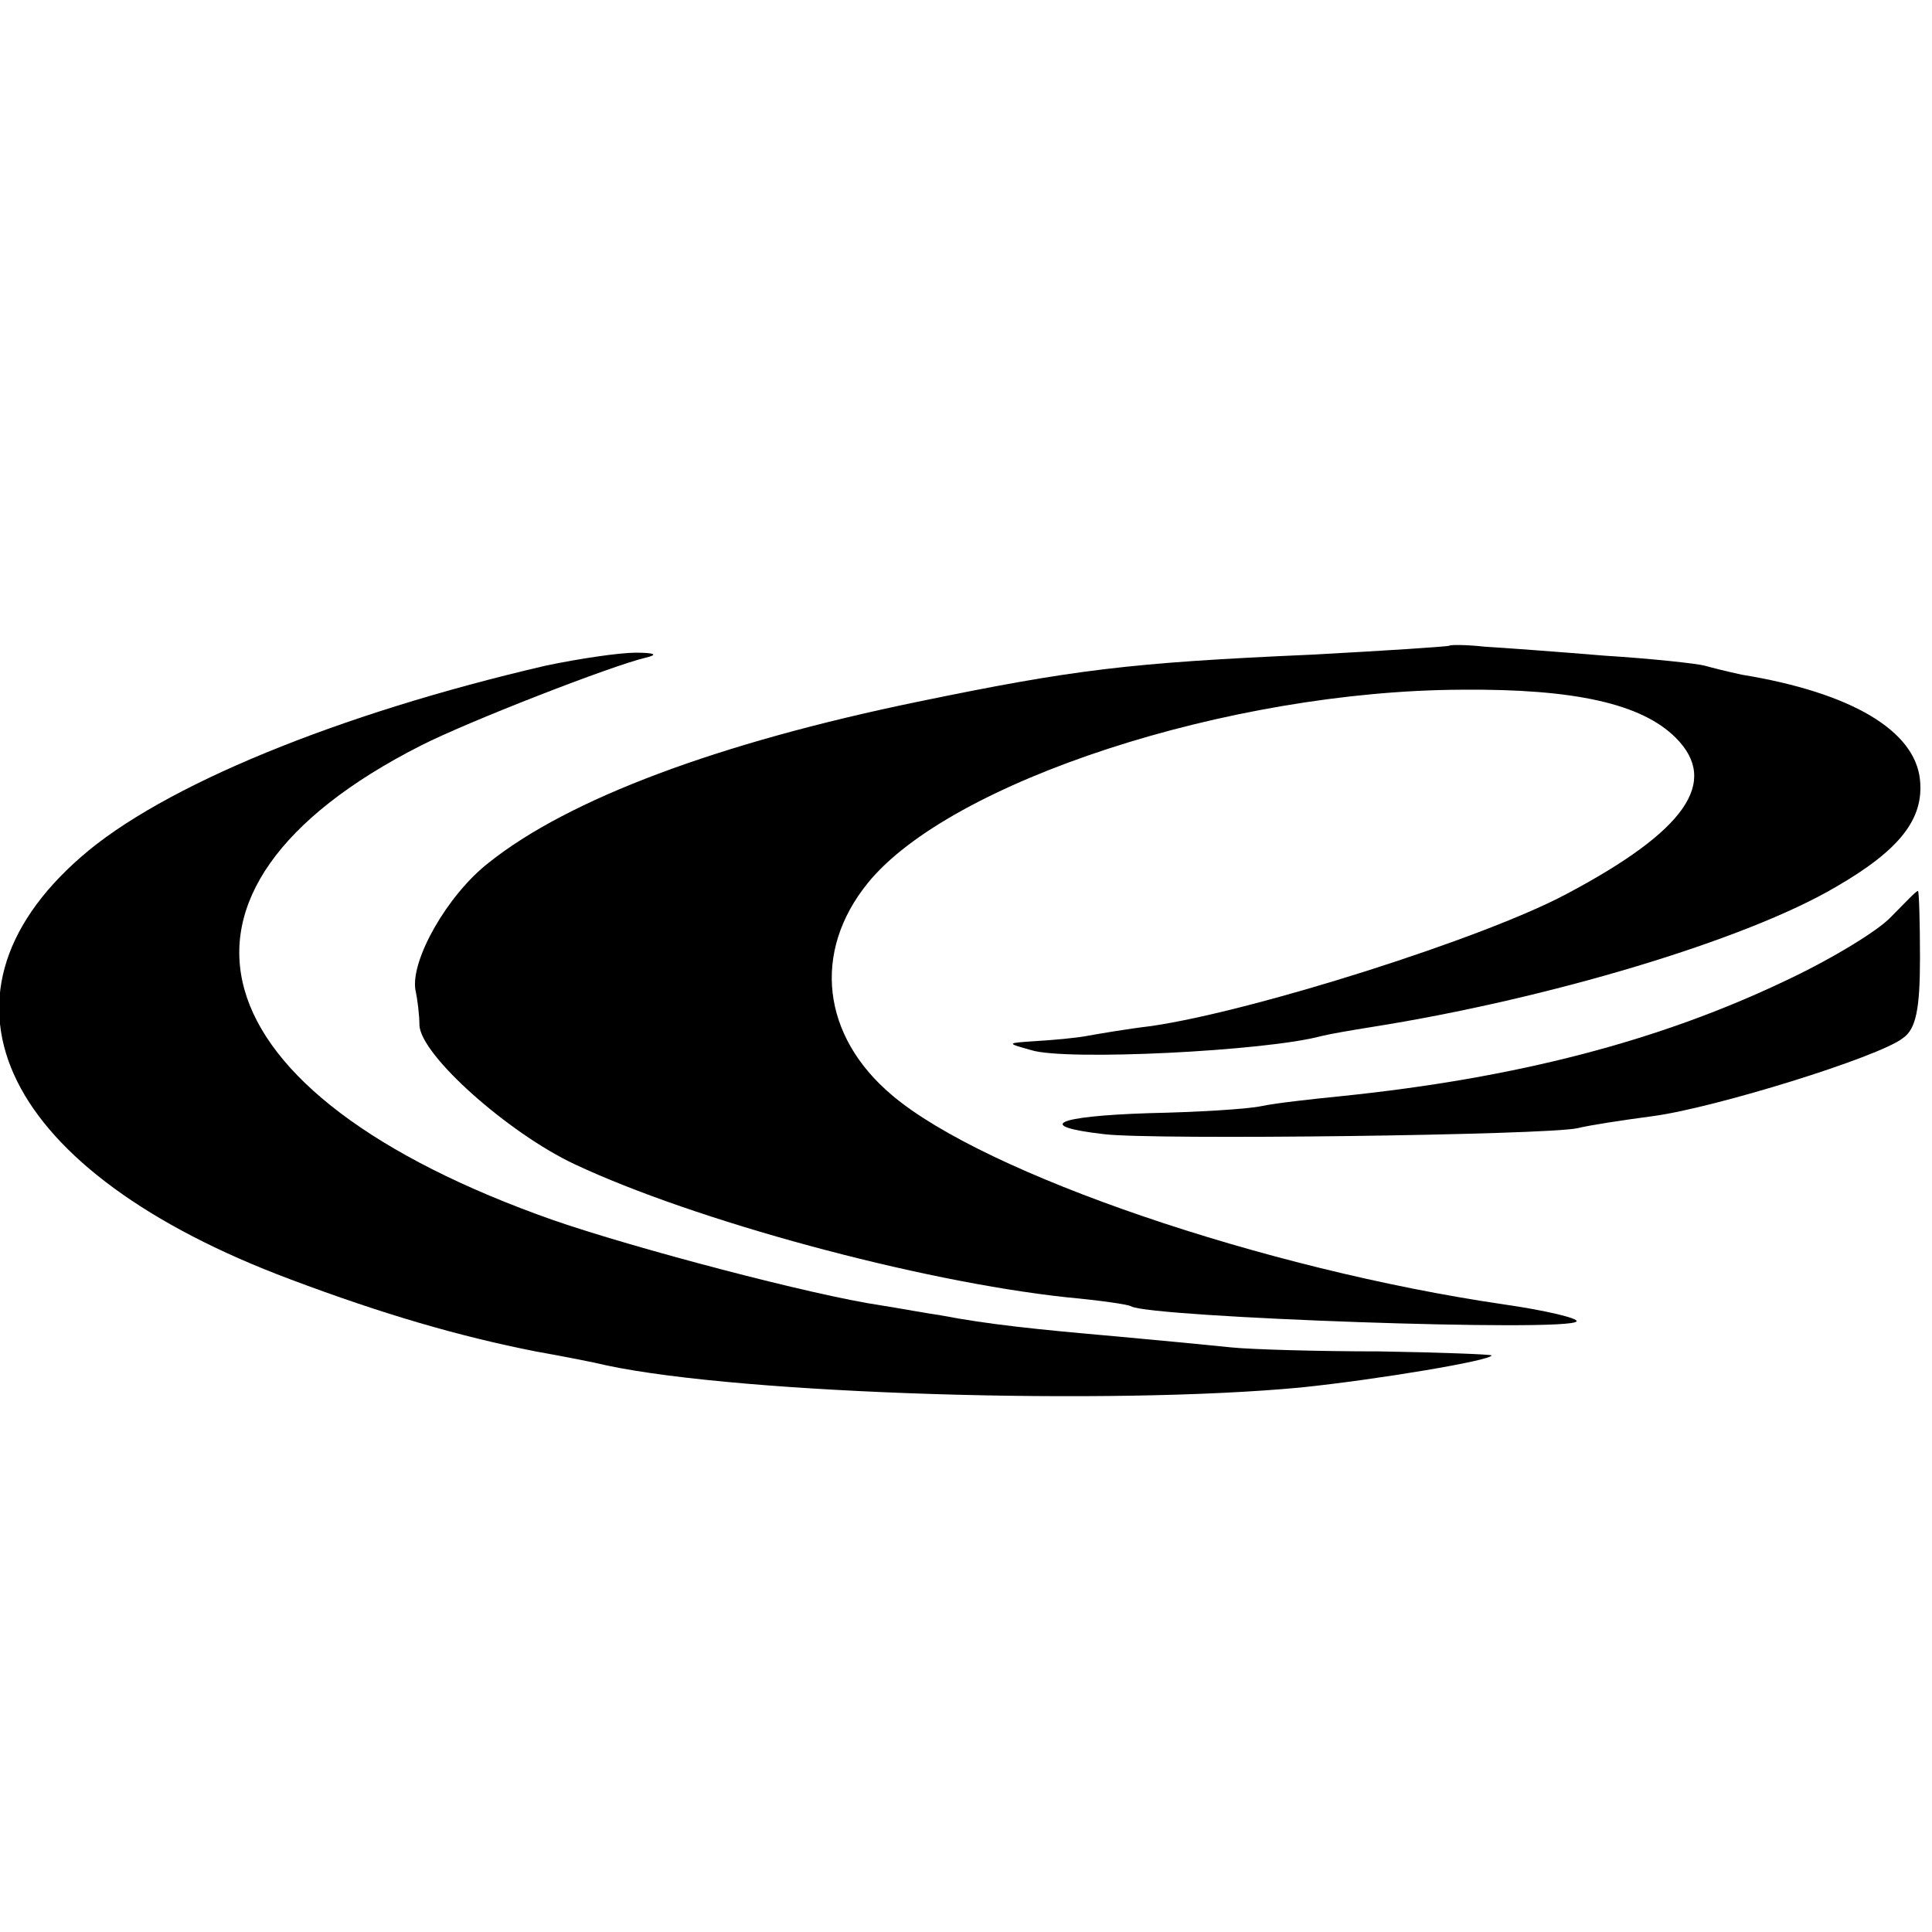
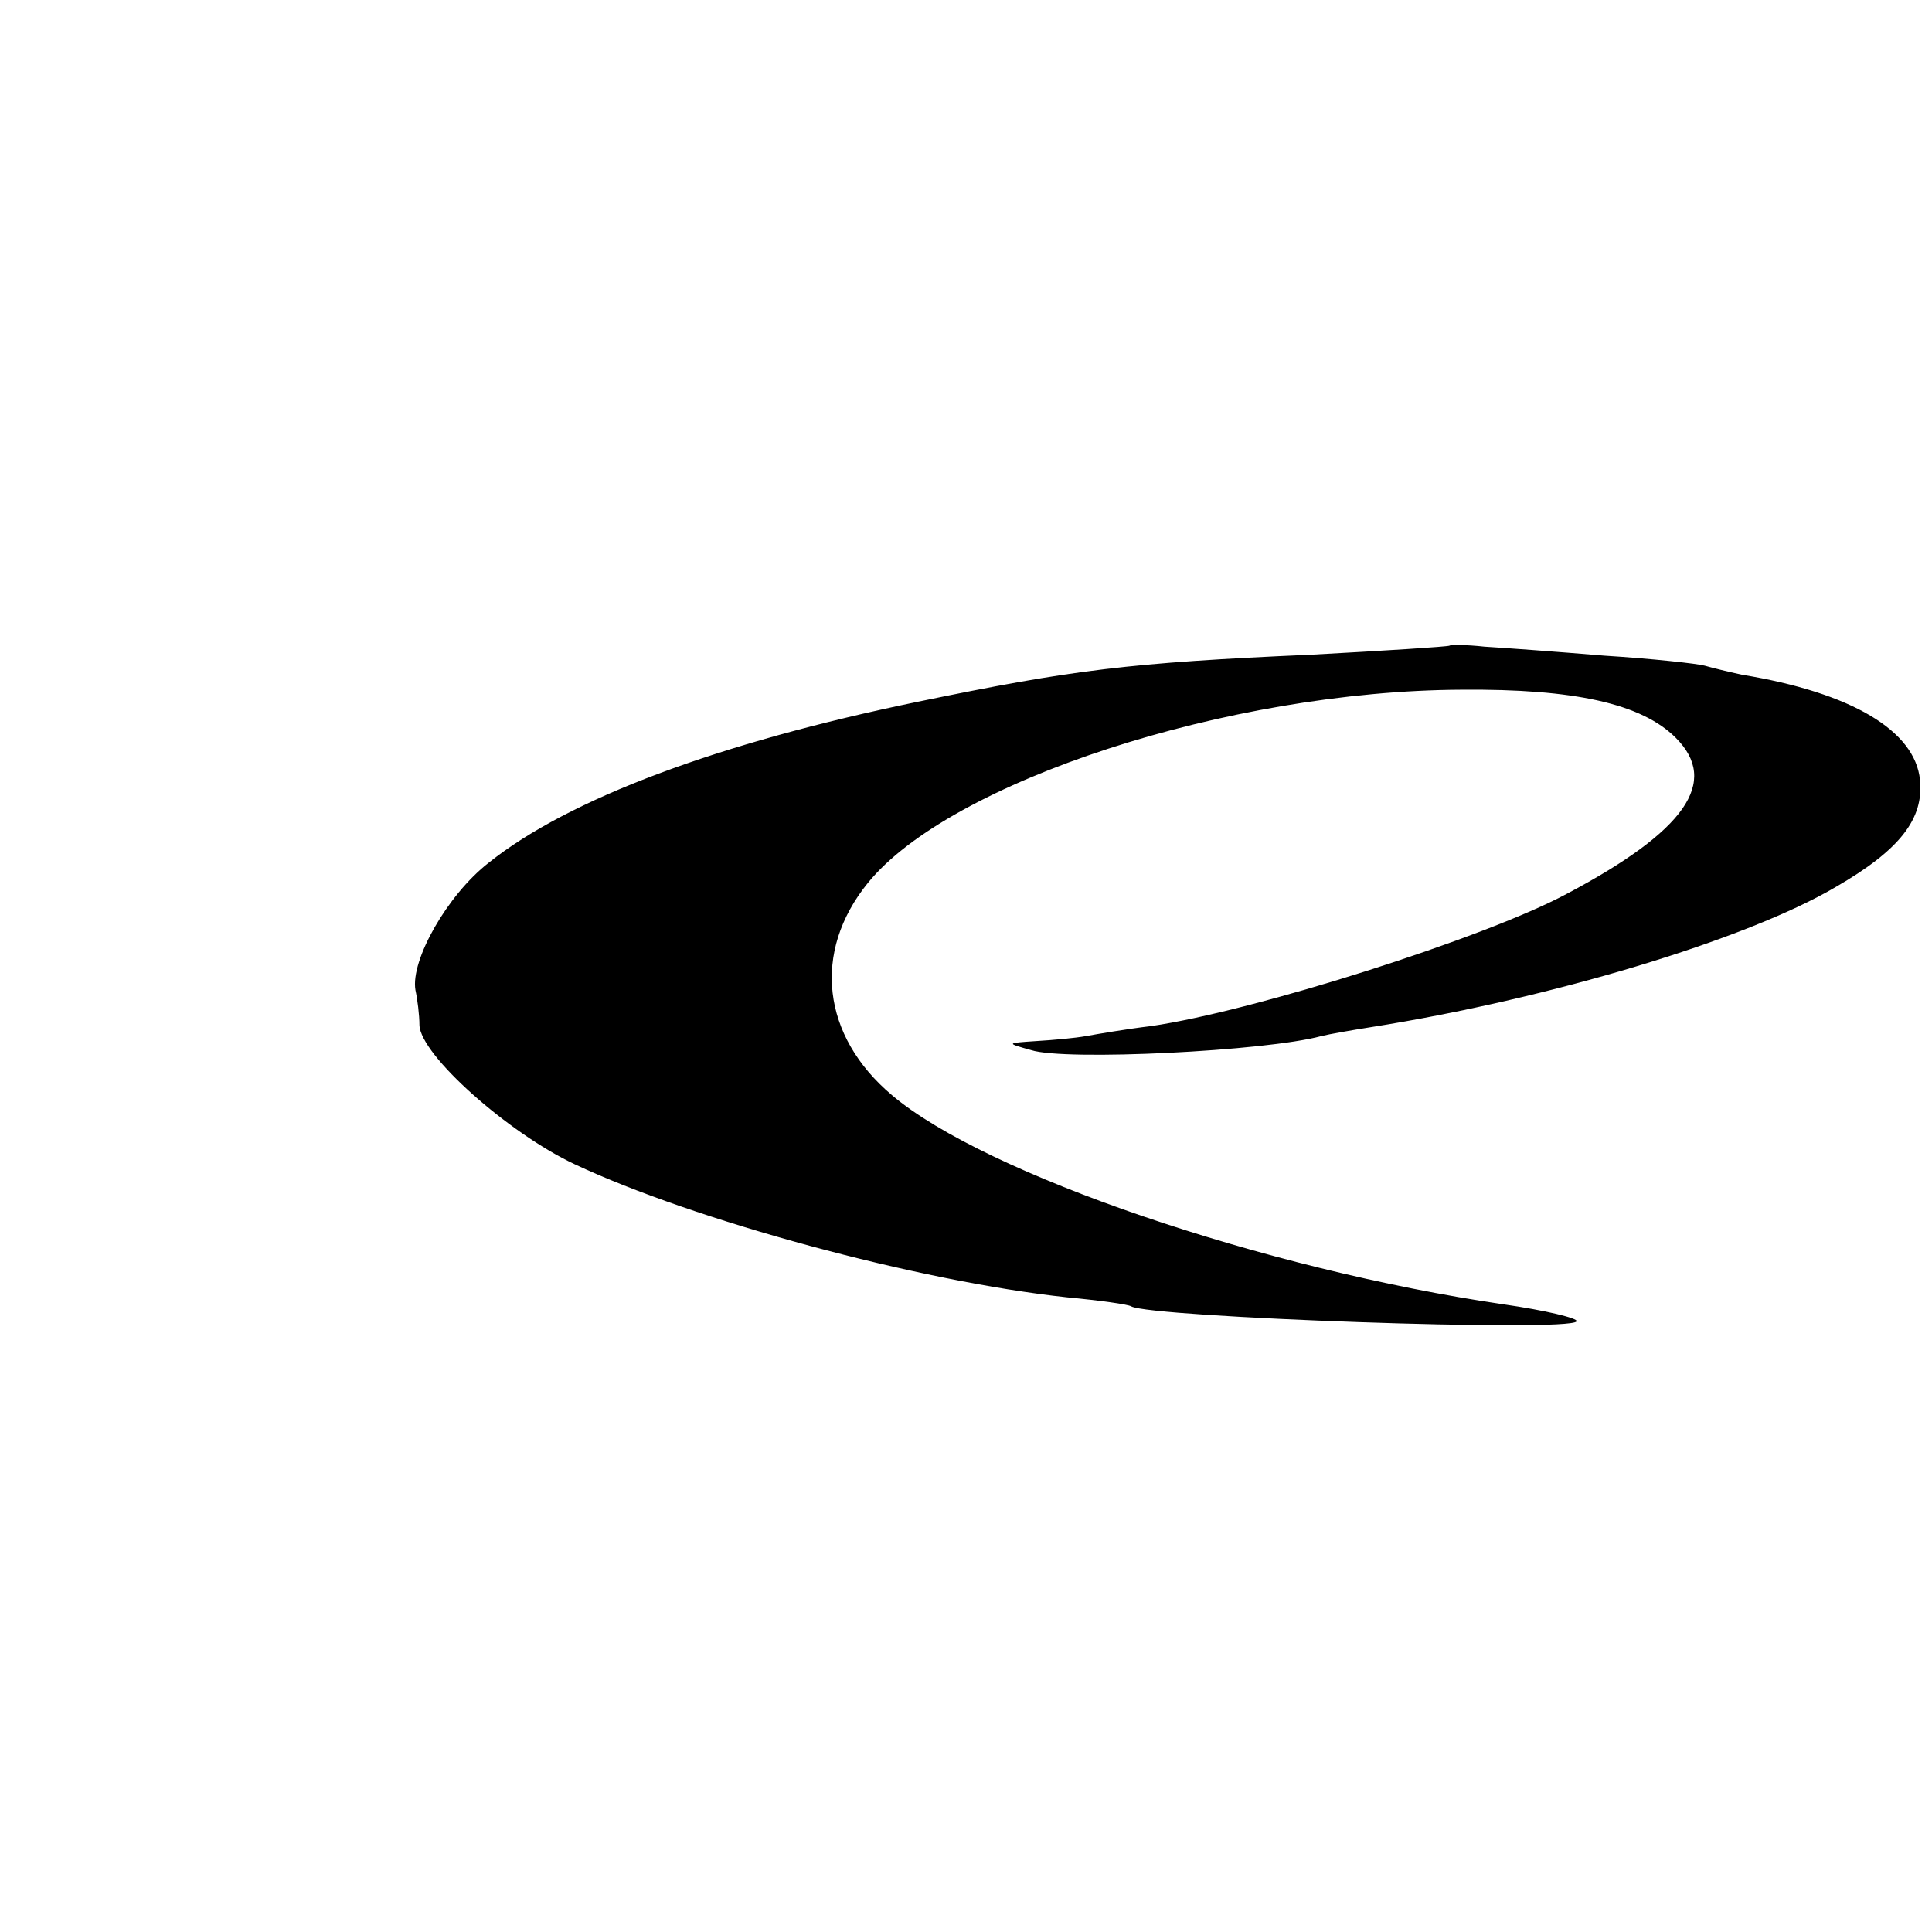
<svg xmlns="http://www.w3.org/2000/svg" version="1.0" width="193pt" height="193pt" viewBox="0 0 193 193" preserveAspectRatio="xMidYMid meet">
  <g transform="translate(0,193) scale(0.1,-0.1)" fill="#000000" stroke="none">
    <path d="M1448 1285 c-2 -1 -64 -5 -138 -9 -182 -8 -238 -15 -393 -47 -199 -41 -349 -97 -429 -161 -41 -32 -78 -97 -73 -127 2 -9 4 -25 4 -35 1 -30 89 -108 155 -139 119 -56 343 -117 492 -133 32 -3 61 -7 64 -9 19 -11 438 -26 445 -15 2 3 -31 11 -73 17 -239 35 -518 130 -611 209 -70 59 -80 143 -24 212 82 101 360 192 593 193 113 1 180 -14 214 -48 44 -44 10 -93 -109 -156 -82 -44 -312 -117 -415 -132 -25 -3 -54 -8 -65 -10 -11 -2 -33 -4 -50 -5 -30 -2 -30 -2 -5 -9 34 -11 235 -1 290 14 8 2 31 6 50 9 177 28 374 87 464 140 64 37 88 68 84 107 -5 49 -68 87 -178 105 -14 3 -30 7 -37 9 -7 2 -52 7 -100 10 -48 4 -103 8 -120 9 -18 2 -34 2 -35 1z" />
-     <path d="M545 1265 c-207 -48 -383 -120 -464 -191 -163 -142 -77 -315 209 -422 93 -35 169 -57 245 -72 28 -5 59 -11 71 -14 136 -29 505 -40 694 -22 77 8 190 27 190 32 0 1 -51 3 -112 4 -62 0 -129 2 -148 4 -19 2 -71 7 -115 11 -80 7 -128 12 -175 21 -14 2 -41 7 -60 10 -68 10 -246 57 -327 85 -361 127 -418 329 -133 474 47 24 191 80 225 88 13 3 9 5 -10 5 -16 0 -57 -6 -90 -13z" />
-     <path d="M1889 1014 c-13 -14 -61 -43 -106 -64 -126 -60 -268 -97 -443 -115 -30 -3 -66 -7 -80 -10 -14 -3 -64 -6 -112 -7 -94 -3 -115 -13 -45 -21 49 -6 442 -1 473 6 12 3 45 8 75 12 61 8 226 59 250 78 13 9 17 29 17 80 0 37 -1 67 -2 67 -2 0 -13 -12 -27 -26z" />
  </g>
</svg>